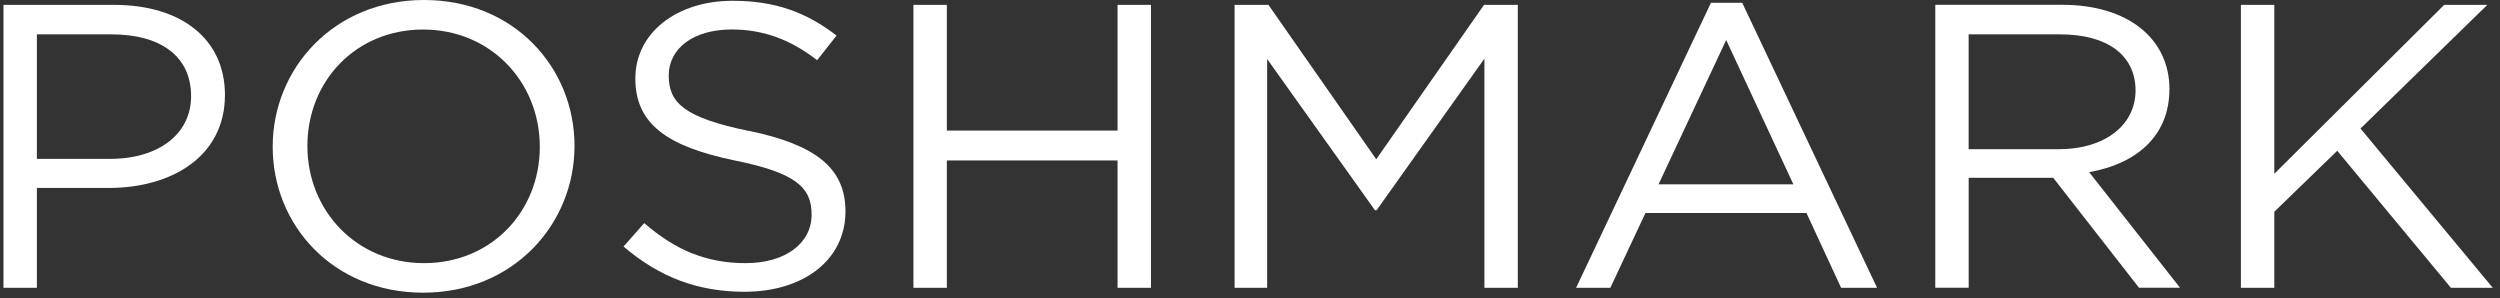
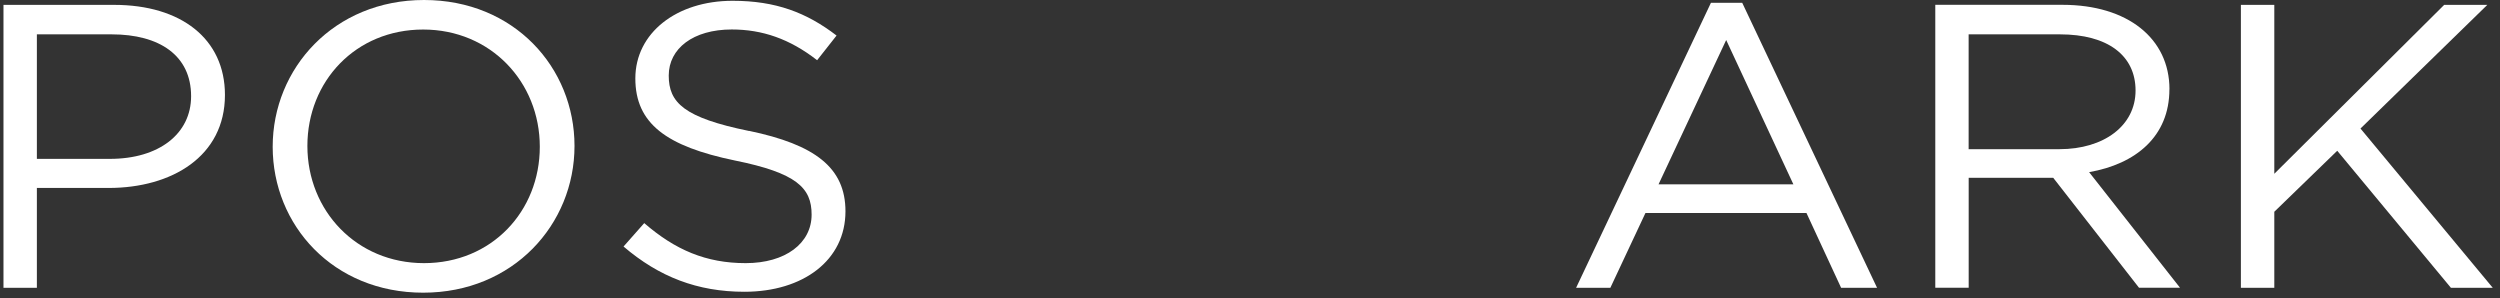
<svg xmlns="http://www.w3.org/2000/svg" width="243" height="29" viewBox="0 0 243 29" fill="none">
  <rect x="0" y="0" width="243" height="29" fill="#333333" stroke="none" />
  <path d="M11.101 0.474H0.338V27.974H3.584V18.269H10.567C16.69 18.269 21.865 15.205 21.865 9.231C21.865 3.769 17.593 0.474 11.101 0.474ZM10.688 15.442H3.584V3.339H10.853C15.494 3.339 18.575 5.384 18.575 9.352C18.575 13.006 15.45 15.442 10.688 15.442Z" fill="white" style="fill:white;fill-opacity:1;" />
  <path d="M41.215 -0C32.463 -0 26.505 6.641 26.505 14.263C26.505 21.885 32.38 28.449 41.132 28.449C49.884 28.449 55.842 21.808 55.842 14.186C55.842 6.564 49.967 -0 41.215 -0ZM41.215 25.577C34.64 25.577 29.878 20.468 29.878 14.186C29.878 7.903 34.563 2.871 41.132 2.871C47.702 2.871 52.469 7.98 52.469 14.263C52.469 20.546 47.784 25.577 41.209 25.577" fill="white" style="fill:white;fill-opacity:1;" />
  <path d="M72.805 12.73C66.478 11.435 65.001 9.98 65.001 7.346C65.001 4.712 67.382 2.865 71.124 2.865C74.083 2.865 76.751 3.769 79.424 5.853L81.314 3.455C78.399 1.218 75.4 0.077 71.206 0.077C65.745 0.077 61.755 3.218 61.755 7.622C61.755 12.025 64.797 14.224 71.41 15.596C77.451 16.814 78.889 18.269 78.889 20.86C78.889 23.648 76.343 25.577 72.48 25.577C68.616 25.577 65.618 24.282 62.62 21.686L60.608 23.962C64.058 26.911 67.795 28.36 72.358 28.36C78.068 28.36 82.179 25.296 82.179 20.54C82.179 16.296 79.22 14.059 72.81 12.72" fill="white" style="fill:white;fill-opacity:1;" />
-   <path d="M108.627 12.692H92.033V0.474H88.787V27.974H92.033V15.596H108.627V27.974H111.874V0.474H108.627V12.692Z" fill="white" style="fill:white;fill-opacity:1;" />
-   <path d="M133.77 15.481L123.293 0.474H120.003V27.974H123.166V5.737L133.643 20.43H133.808L144.285 5.698V27.974H147.531V0.474H144.247L133.77 15.481Z" fill="white" style="fill:white;fill-opacity:1;" />
  <path d="M166.302 0.275L153.197 27.974H156.526L159.937 20.705H175.589L178.956 27.974H182.45L169.345 0.275H166.302ZM161.21 17.916L167.785 3.89L174.316 17.916H161.21Z" fill="white" style="fill:white;fill-opacity:1;" />
  <path d="M210.872 8.68C210.872 3.731 206.804 0.468 200.477 0.468H188.11V27.969H191.356V17.283H199.574L207.912 27.969H211.897L203.062 16.732C207.581 15.944 210.866 13.276 210.866 8.68M191.351 14.494V3.339H200.224C204.864 3.339 207.576 5.384 207.576 8.801C207.576 12.218 204.495 14.5 200.18 14.5H191.345L191.351 14.494Z" fill="white" style="fill:white;fill-opacity:1;" />
  <path d="M229.439 12.494L241.767 0.474H237.573L221.062 16.892V0.474H217.815V27.974H221.062V20.584L227.179 14.654L238.229 27.974H242.296L229.439 12.494Z" fill="white" style="fill:white;fill-opacity:1;" />
</svg>